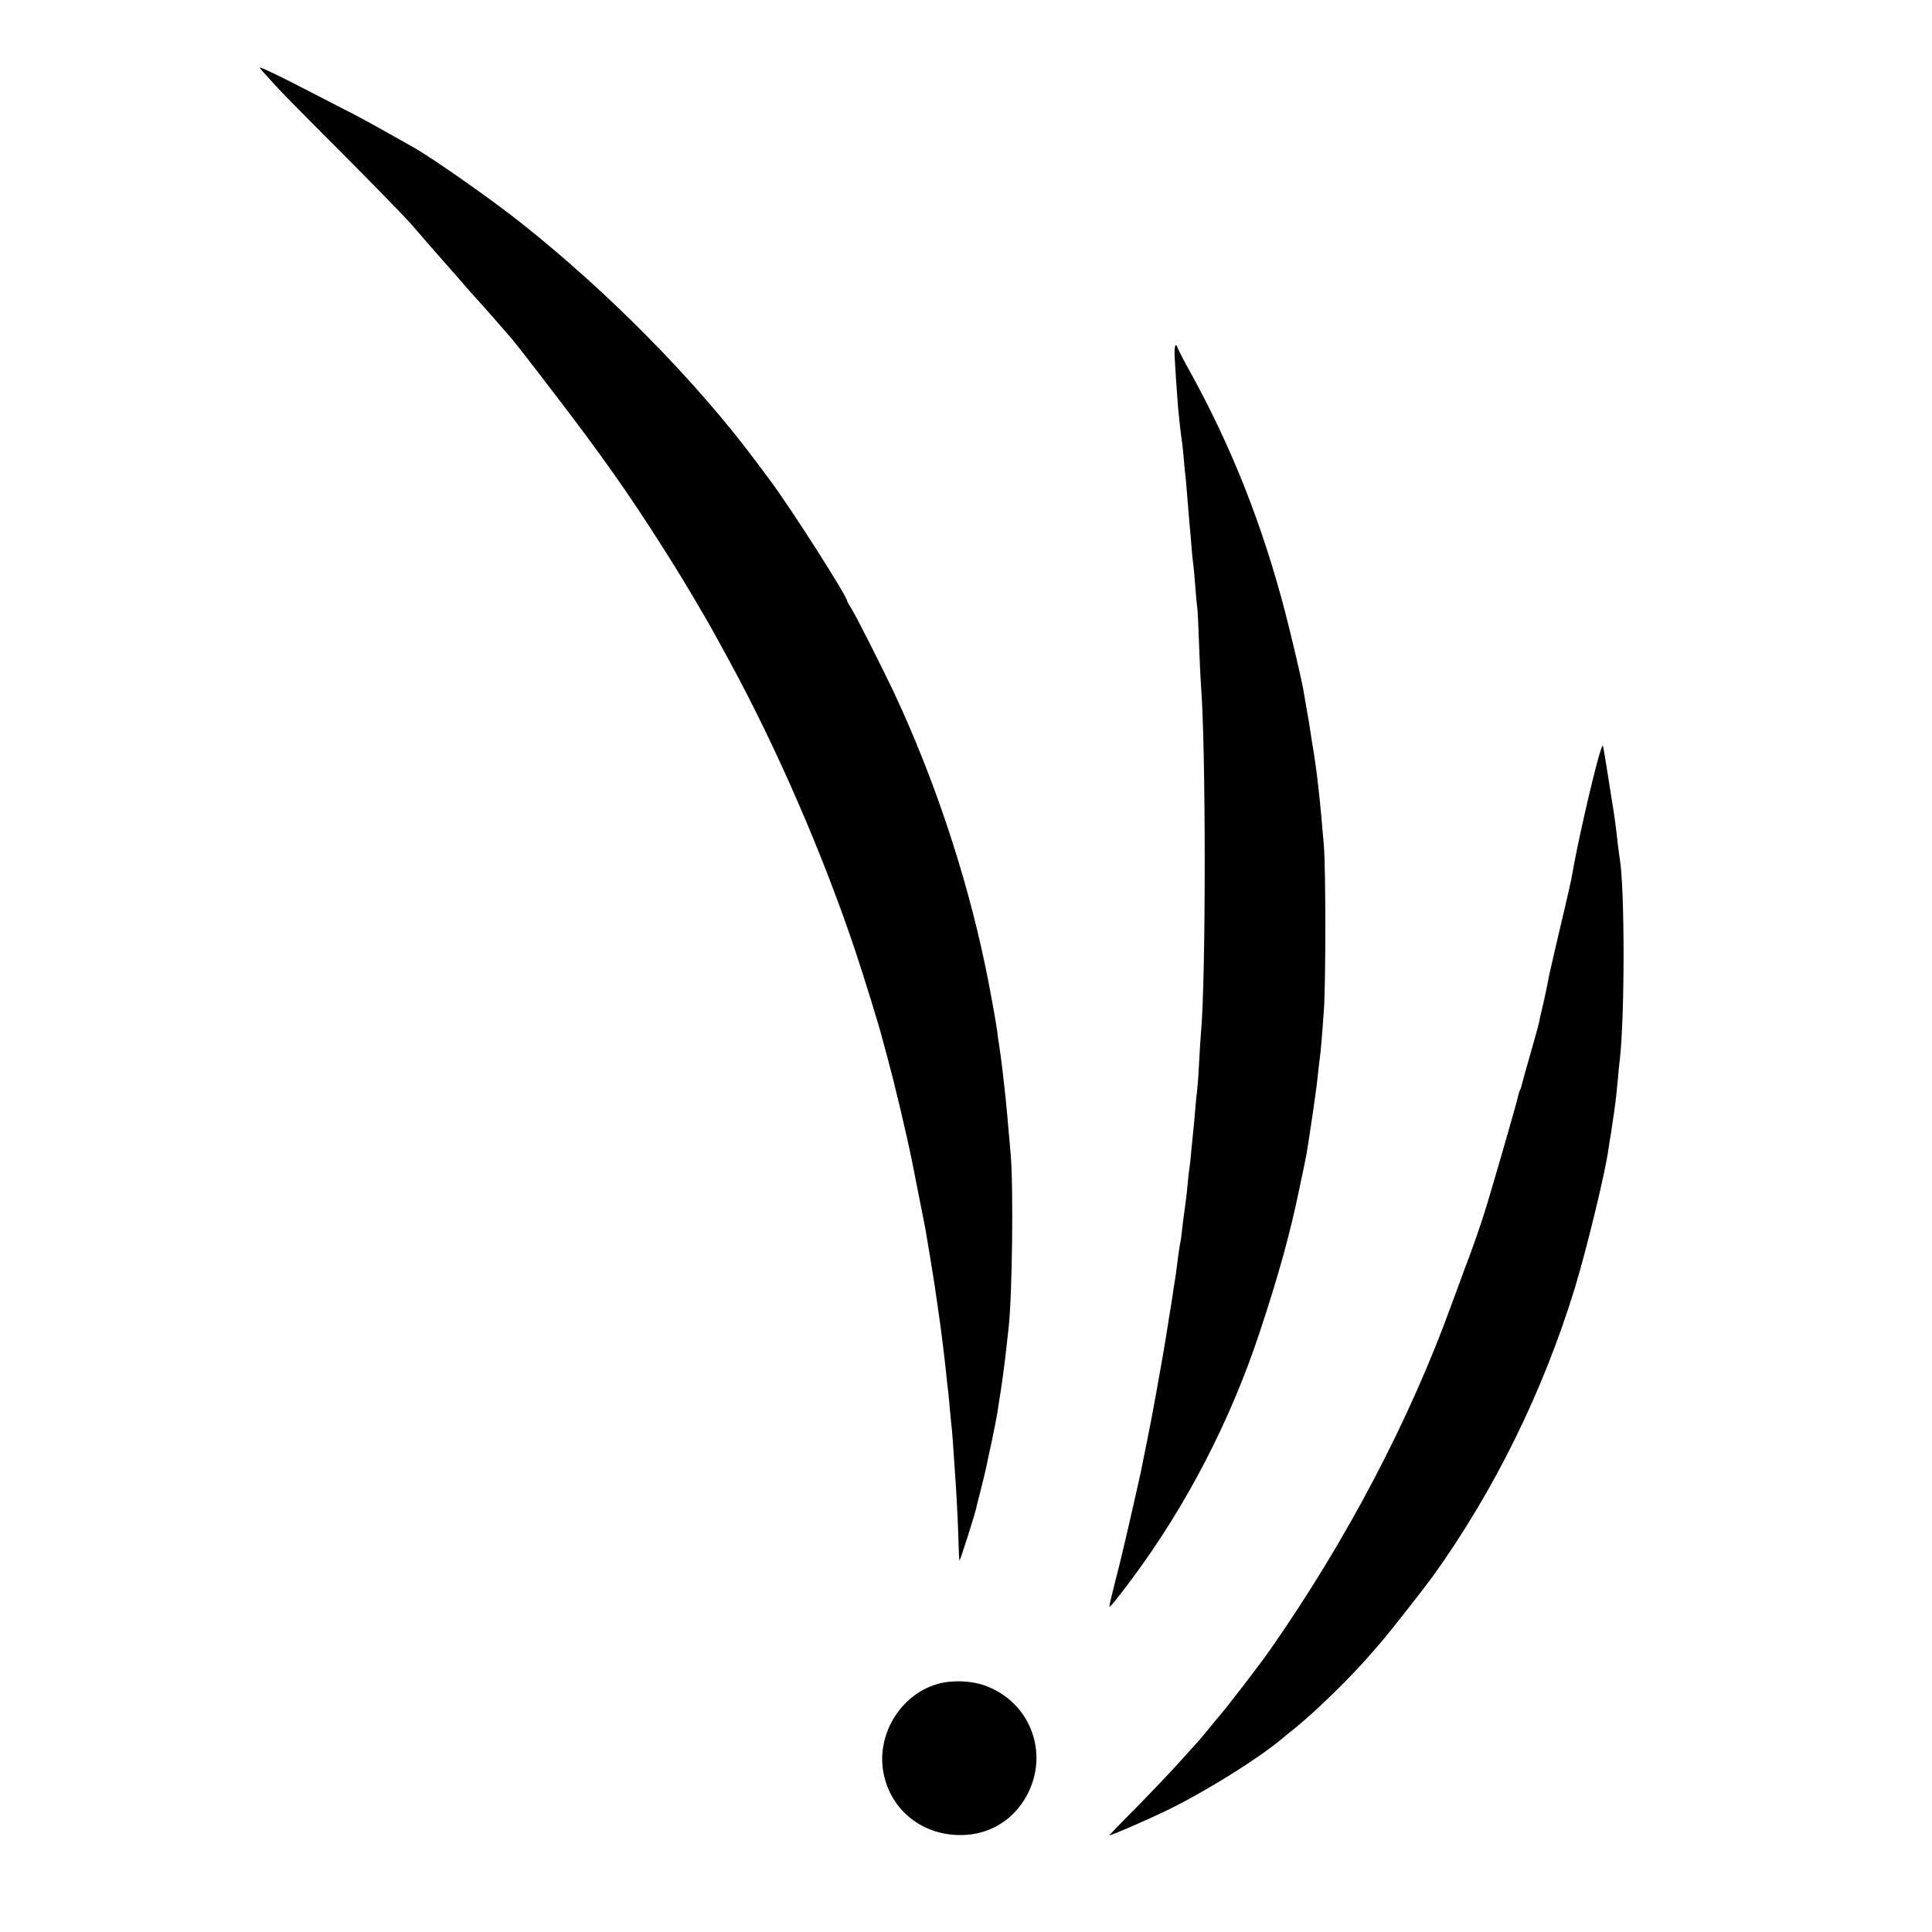
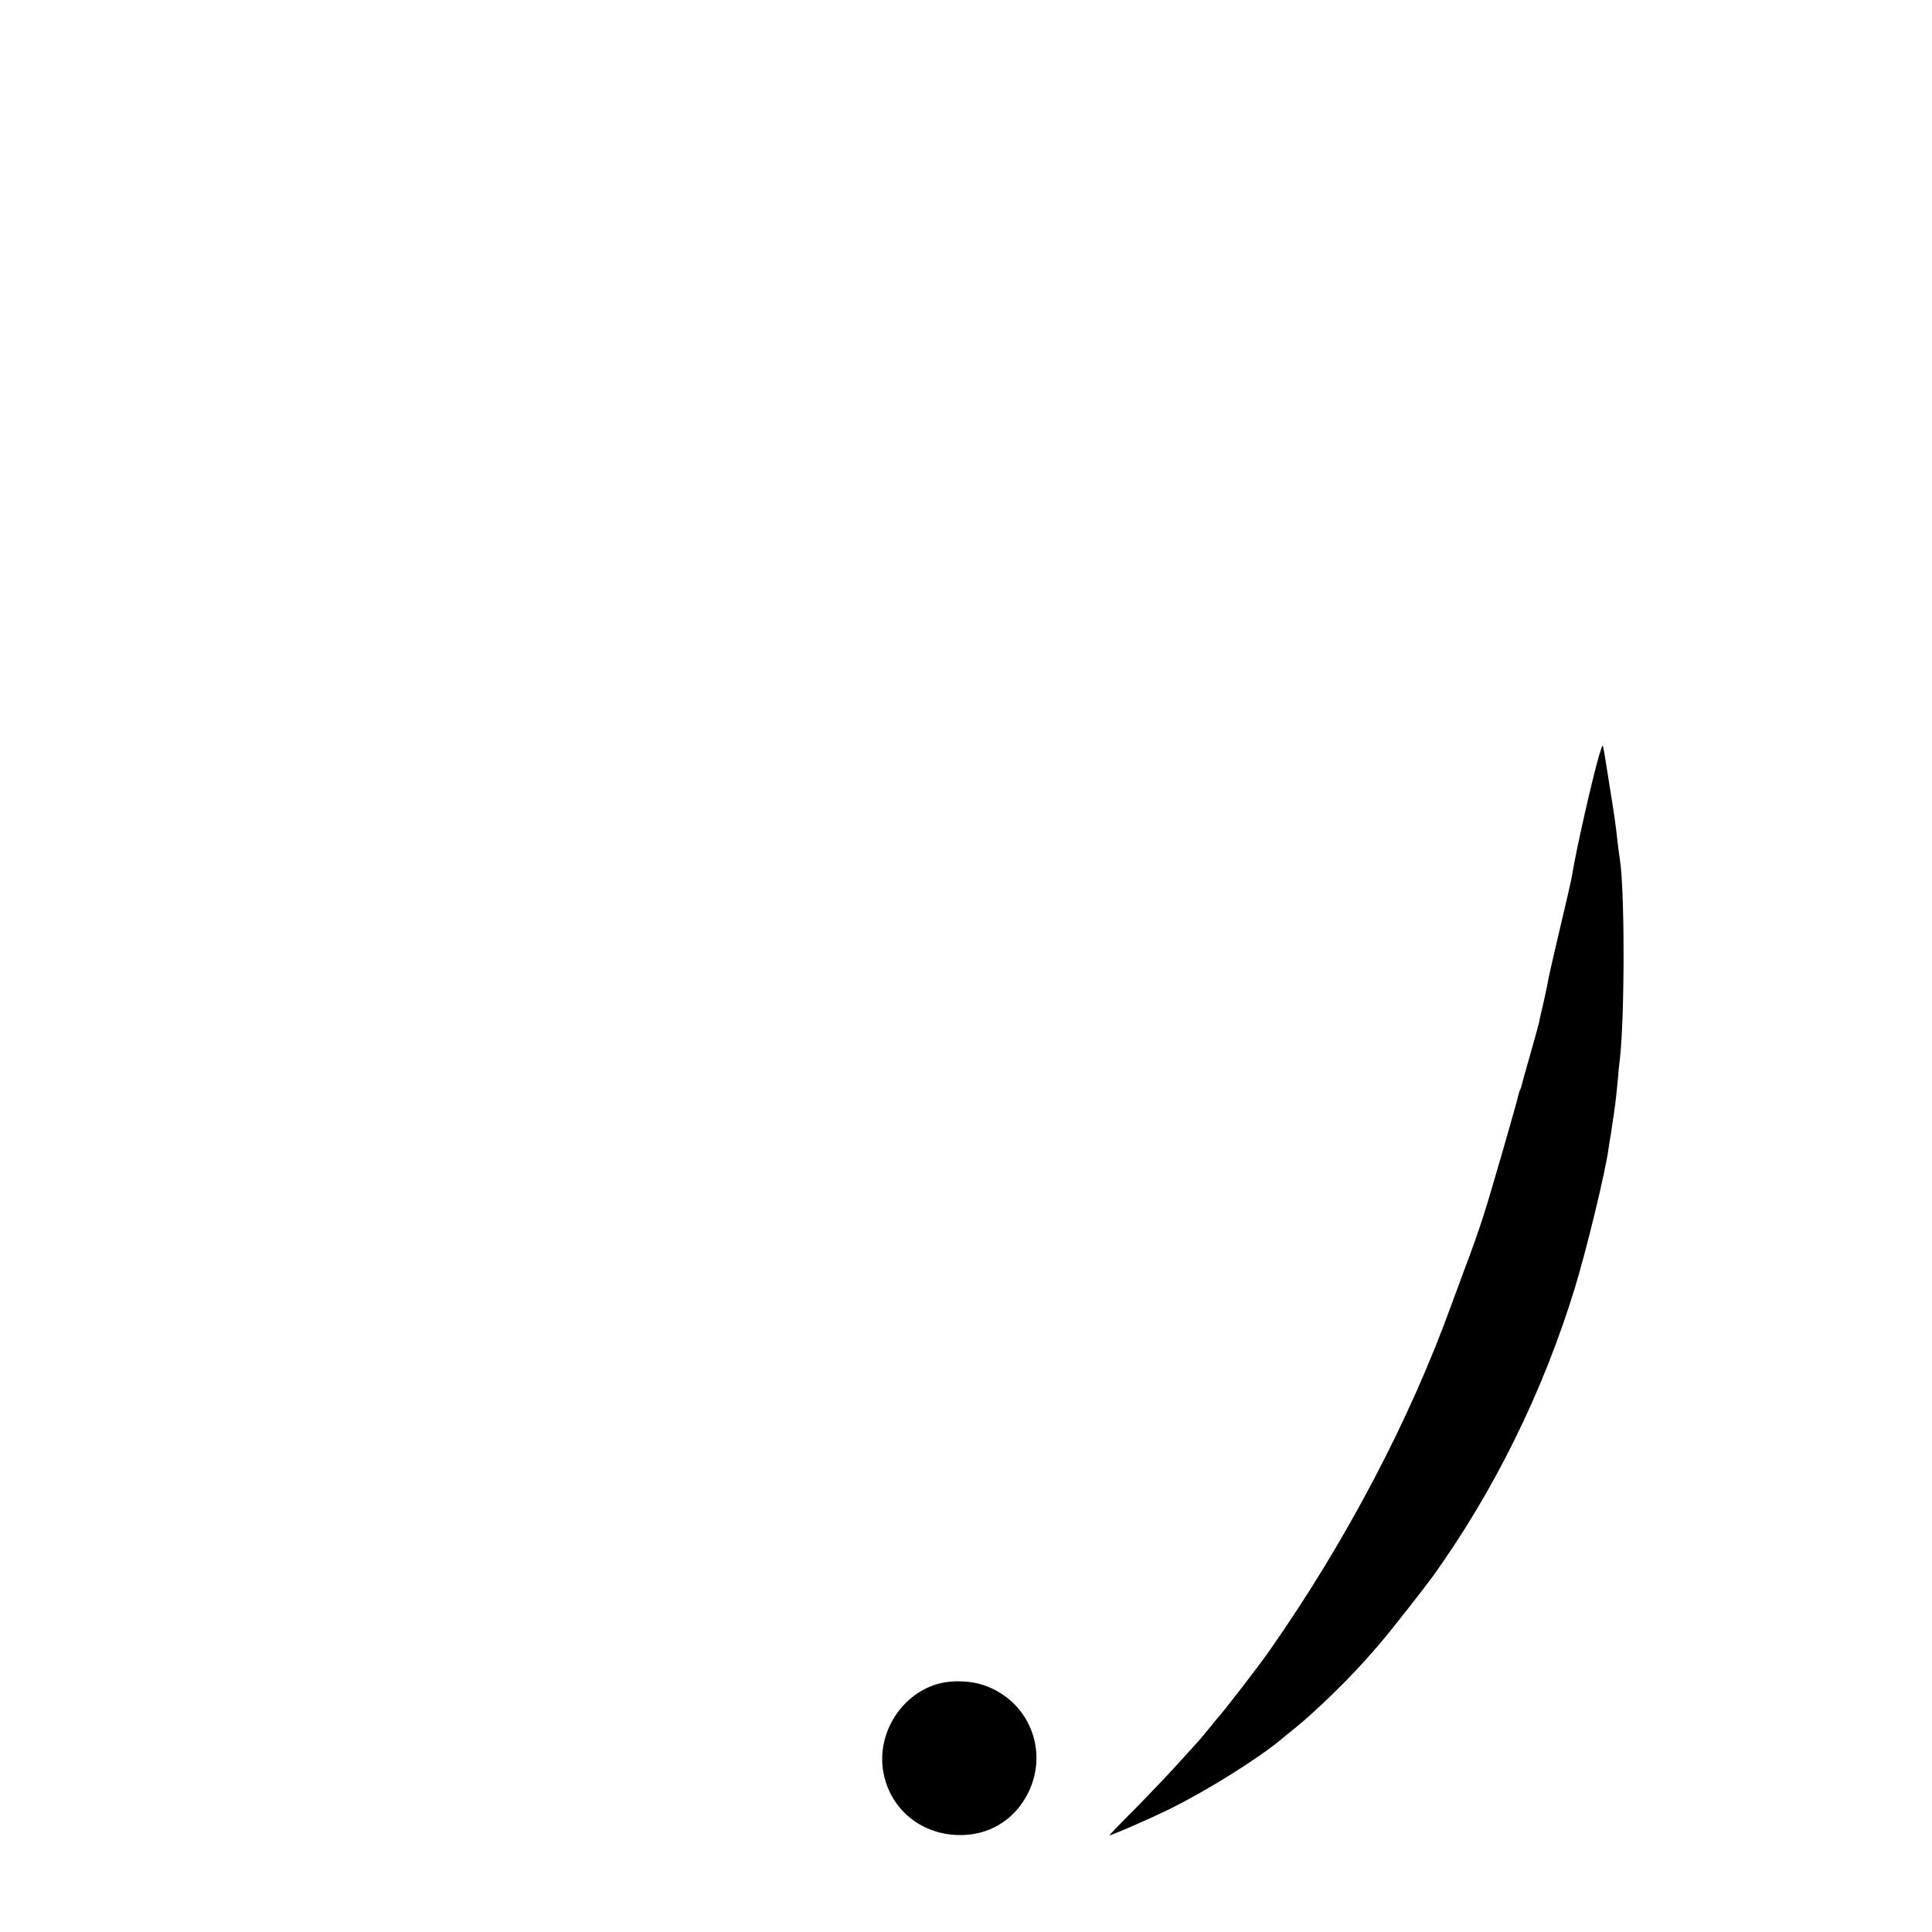
<svg xmlns="http://www.w3.org/2000/svg" version="1.0" width="1024pt" height="1024pt" viewBox="0 0 1024 1024" preserveAspectRatio="xMidYMid meet">
  <g transform="translate(0,1024) scale(0.1,-0.1)" fill="#000000" stroke="none">
-     <path d="M1390 9864 c14 -15 50 -55 80 -88 30 -33 186 -191 346 -351 159 -159 321 -326 360 -369 80 -93 138 -159 211 -242 29 -32 60 -68 70 -80 10 -12 50 -57 89 -100 39 -43 86 -97 105 -119 19 -22 36 -42 39 -45 17 -16 107 -131 251 -320 248 -323 394 -531 571 -810 88 -139 132 -211 243 -402 10 -17 44 -79 109 -198 251 -460 498 -1028 670 -1542 48 -145 131 -413 141 -458 2 -8 16 -58 30 -110 34 -125 97 -388 129 -545 4 -19 63 -319 71 -360 5 -25 45 -271 50 -305 2 -14 6 -45 10 -70 4 -25 8 -56 10 -70 11 -71 32 -242 40 -320 3 -30 7 -71 10 -90 2 -19 7 -66 10 -105 4 -38 8 -88 11 -110 2 -22 6 -78 9 -125 3 -47 8 -119 11 -160 7 -107 13 -243 15 -327 1 -40 3 -73 5 -73 4 0 77 230 89 280 1 8 13 53 25 100 12 47 23 95 26 108 3 13 15 74 29 135 13 62 26 130 30 152 3 22 8 51 10 65 12 67 34 233 40 295 4 39 9 84 11 100 19 166 26 736 11 915 -15 177 -26 295 -32 345 -3 22 -7 63 -10 90 -7 61 -14 110 -20 150 -3 17 -7 46 -9 65 -7 53 -43 253 -66 360 -102 485 -272 992 -482 1440 -63 133 -199 402 -223 440 -14 22 -25 42 -25 45 0 24 -298 491 -409 640 -29 39 -62 83 -74 99 -315 423 -781 897 -1246 1265 -159 126 -465 341 -571 401 -52 29 -111 62 -130 73 -59 34 -193 107 -235 127 -22 11 -96 49 -165 85 -69 36 -163 84 -210 106 -81 38 -83 39 -60 13z" />
-     <path d="M6226 8348 c3 -60 10 -168 18 -268 5 -52 14 -140 22 -190 2 -19 7 -60 9 -90 2 -30 7 -75 10 -100 2 -25 7 -79 10 -120 3 -41 8 -95 10 -120 3 -25 7 -77 10 -116 3 -39 7 -80 9 -90 2 -11 7 -64 11 -119 4 -55 9 -108 11 -118 2 -11 6 -94 9 -185 3 -92 8 -189 10 -217 27 -334 27 -1569 0 -1855 -2 -25 -7 -97 -10 -160 -3 -63 -8 -126 -10 -140 -2 -14 -7 -59 -10 -100 -3 -41 -8 -91 -10 -110 -2 -19 -7 -69 -11 -110 -3 -41 -8 -83 -10 -93 -2 -10 -6 -46 -9 -80 -5 -56 -10 -95 -20 -167 -2 -14 -7 -50 -10 -80 -3 -30 -7 -62 -10 -70 -2 -8 -6 -37 -10 -65 -5 -44 -17 -131 -20 -145 -1 -3 -5 -30 -9 -60 -5 -30 -10 -62 -11 -70 -1 -8 -6 -35 -10 -60 -3 -25 -9 -58 -12 -75 -2 -16 -6 -39 -8 -50 -6 -40 -35 -202 -50 -285 -9 -47 -20 -107 -25 -135 -5 -27 -12 -61 -15 -75 -2 -14 -7 -36 -10 -50 -4 -22 -18 -90 -29 -145 -10 -44 -57 -255 -76 -335 -11 -47 -23 -96 -26 -109 -3 -14 -18 -76 -35 -140 -16 -63 -29 -119 -29 -124 0 -11 31 26 122 148 287 386 520 836 675 1305 102 309 160 519 210 760 3 14 6 30 7 35 8 32 26 124 31 150 17 101 55 359 59 410 4 33 8 76 11 95 6 44 12 115 22 260 10 146 10 733 0 865 -19 235 -39 418 -62 545 -2 14 -7 43 -10 65 -3 22 -10 66 -16 97 -9 53 -13 72 -23 133 -10 54 -62 275 -93 395 -120 462 -283 877 -503 1275 -34 61 -63 118 -67 128 -12 36 -20 15 -17 -45z" />
    <path d="M8476 6238 c-41 -143 -122 -503 -143 -633 -2 -16 -29 -136 -60 -265 -30 -129 -57 -244 -59 -255 -3 -11 -9 -45 -15 -75 -6 -30 -17 -80 -24 -110 -8 -30 -16 -67 -18 -81 -3 -14 -24 -90 -47 -170 -23 -79 -43 -152 -45 -162 -2 -9 -6 -21 -9 -25 -3 -5 -7 -19 -10 -33 -6 -31 -147 -520 -179 -619 -23 -75 -76 -224 -102 -290 -7 -19 -39 -105 -70 -190 -223 -617 -559 -1256 -963 -1834 -63 -90 -236 -315 -287 -372 -5 -7 -26 -31 -44 -54 -19 -23 -40 -48 -45 -54 -6 -6 -49 -54 -96 -106 -46 -52 -151 -162 -232 -245 -82 -82 -148 -151 -148 -152 0 -6 199 80 316 137 199 98 470 267 596 372 15 13 44 37 65 53 115 92 311 283 423 415 12 14 31 36 43 50 46 53 224 280 272 346 325 453 583 977 751 1524 62 202 164 622 179 739 3 20 7 46 9 58 3 11 7 43 11 70 4 26 9 60 11 74 7 48 13 103 19 169 3 36 7 81 10 100 27 232 27 907 0 1070 -2 14 -7 46 -10 73 -11 101 -17 146 -36 262 -31 198 -41 260 -44 263 -2 2 -10 -20 -19 -50z" />
    <path d="M4986 1319 c-203 -48 -342 -263 -304 -472 37 -203 211 -340 423 -333 133 4 249 70 321 182 147 230 44 526 -214 613 -65 22 -157 26 -226 10z" />
  </g>
</svg>